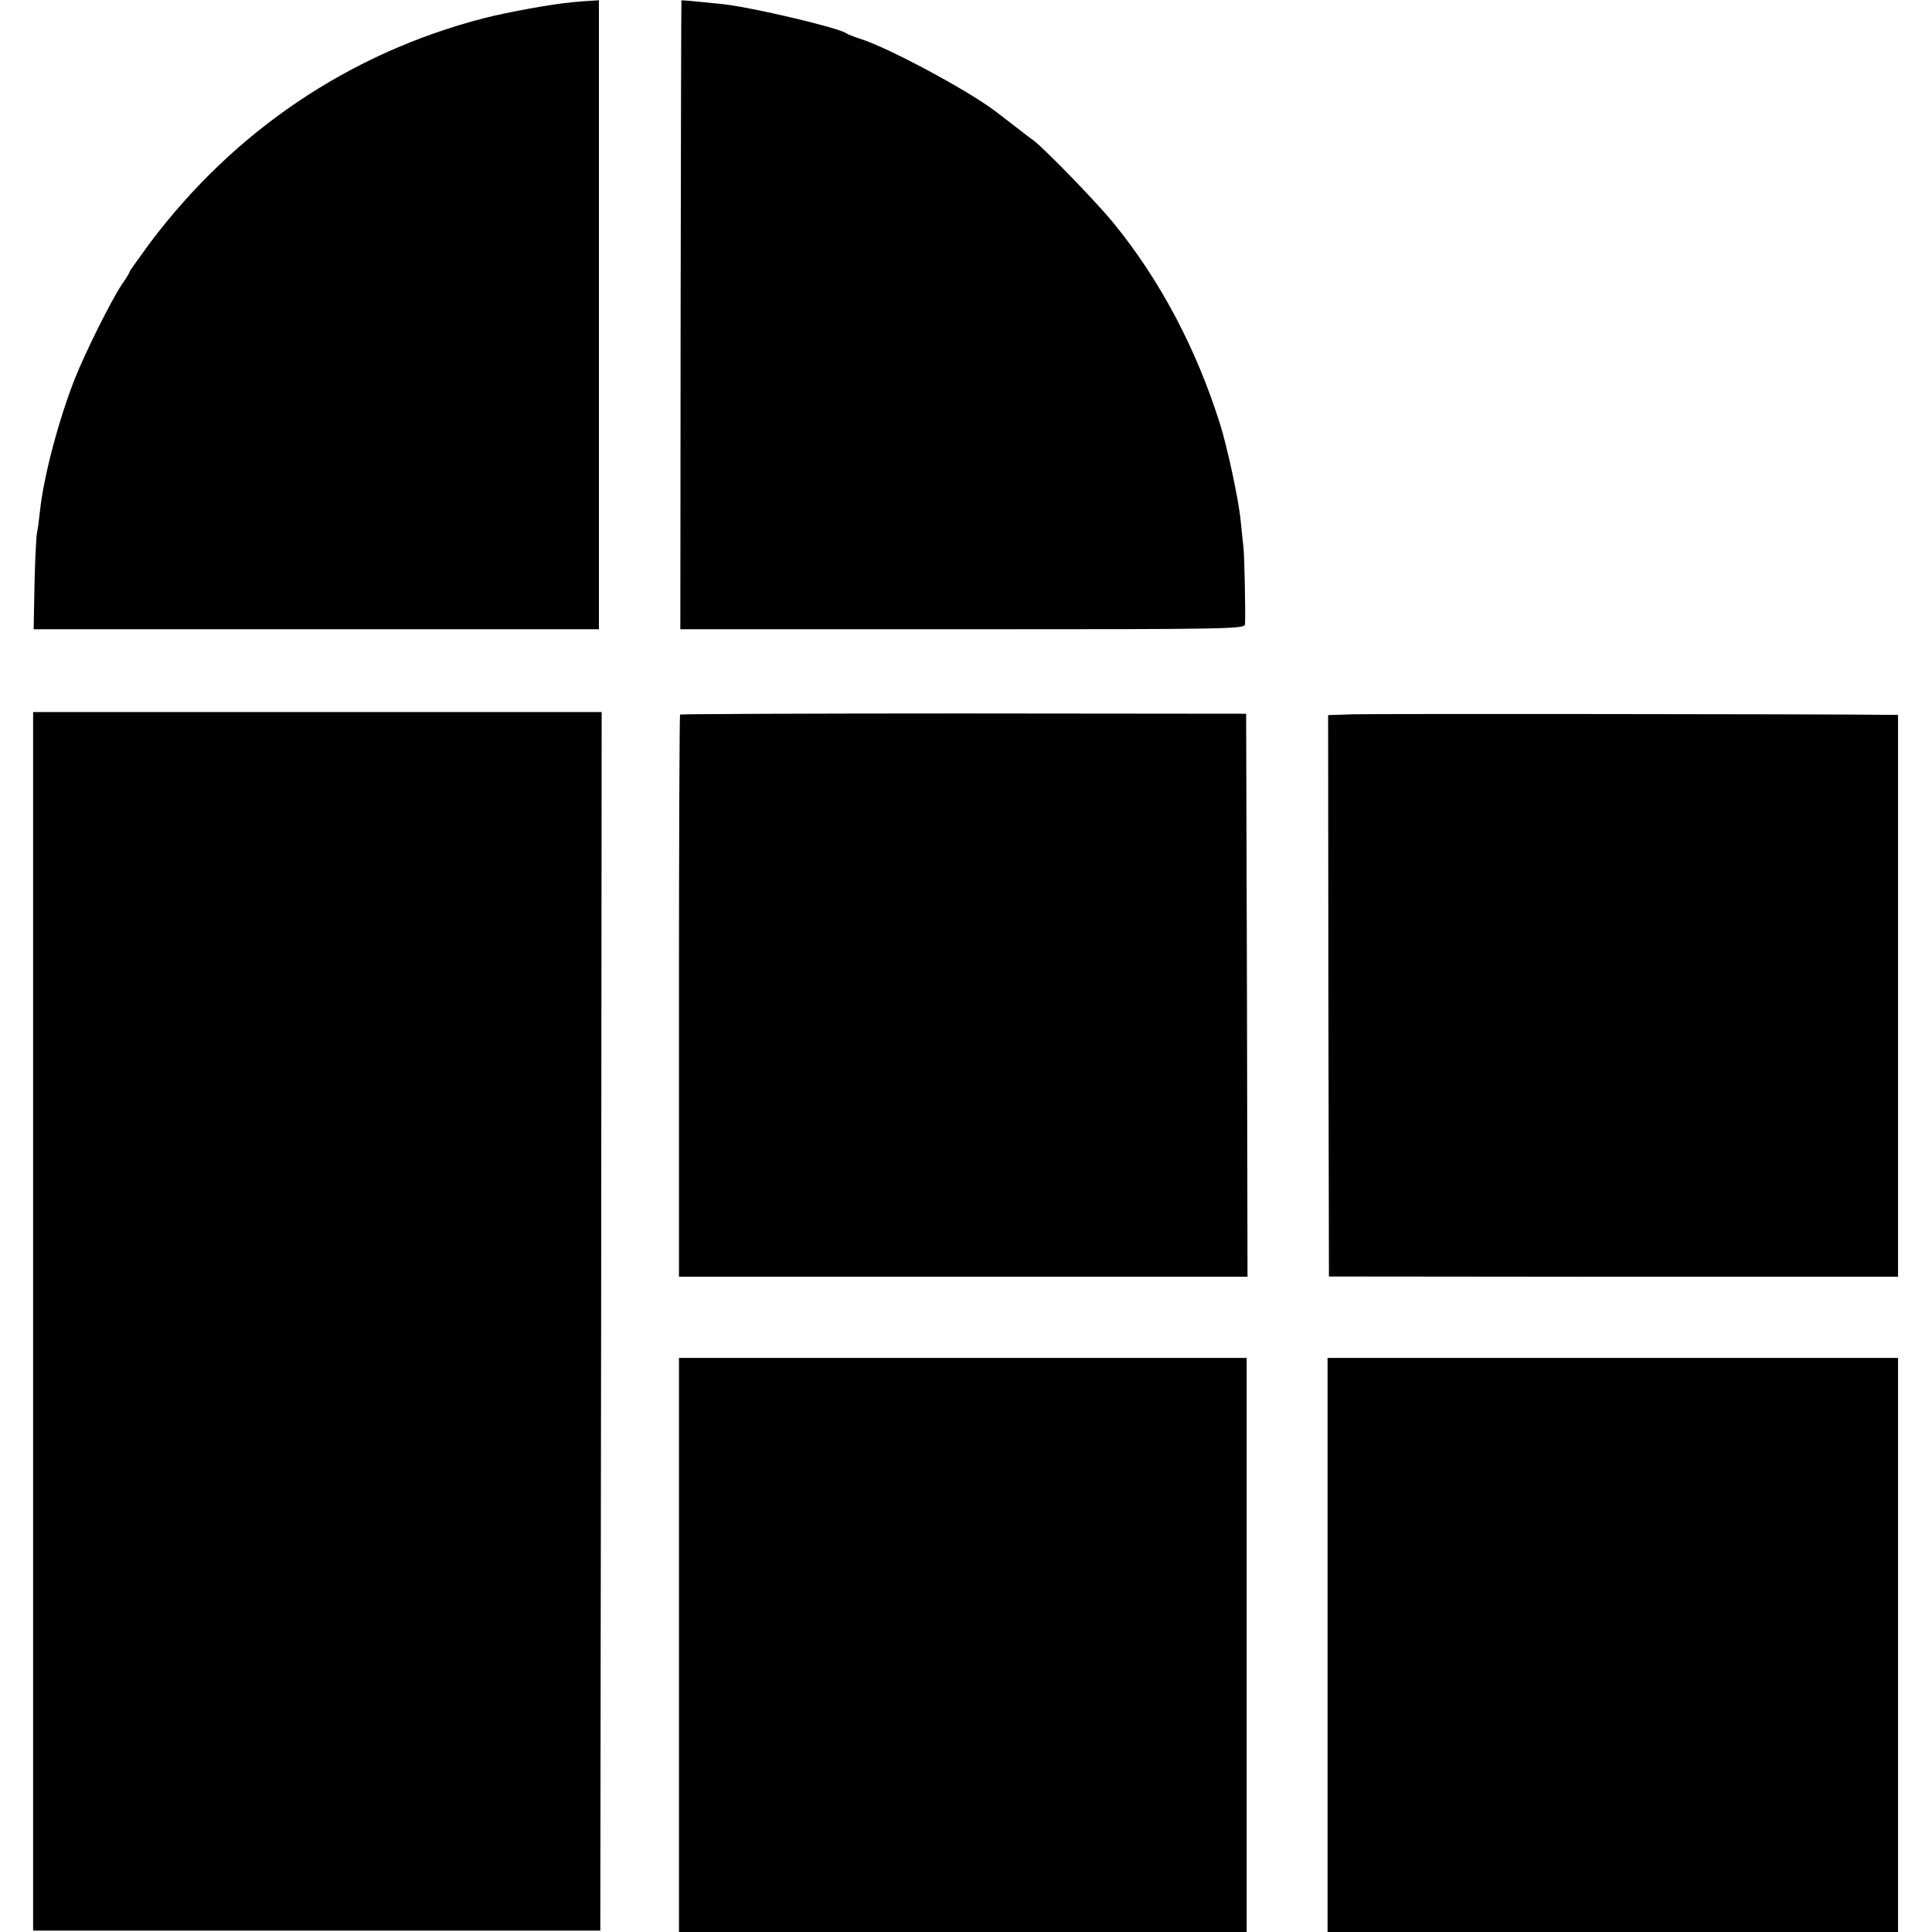
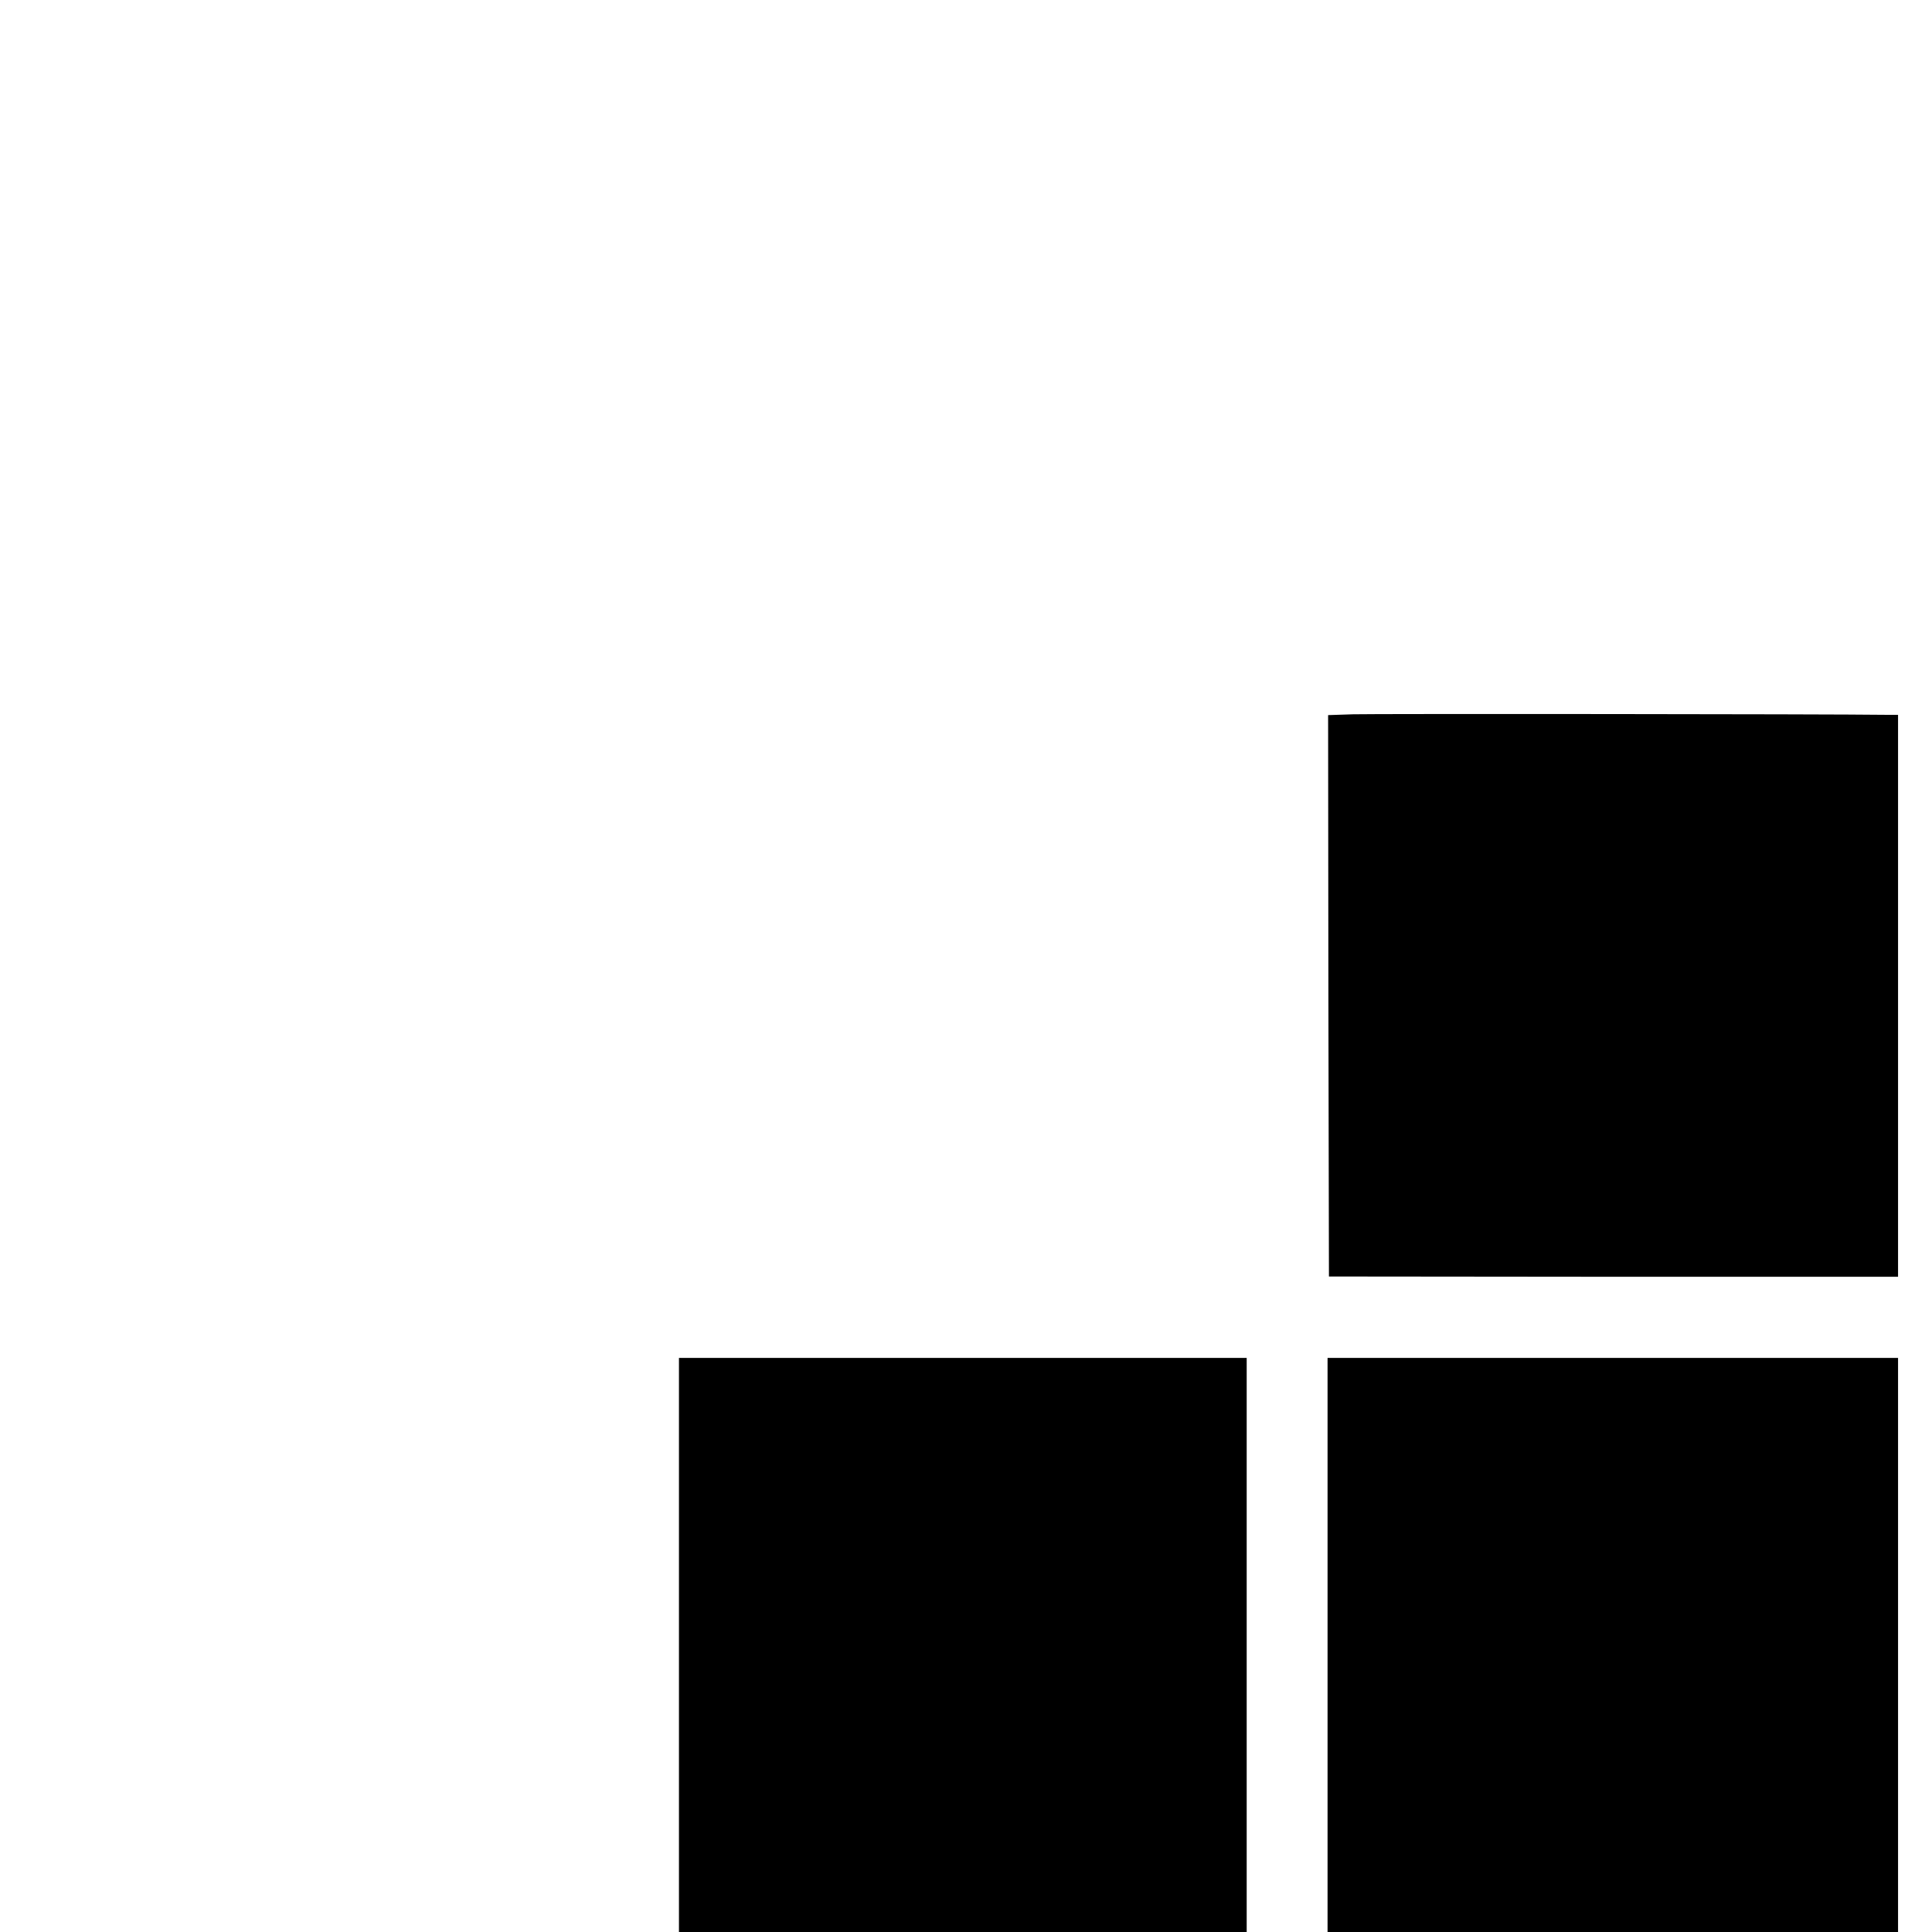
<svg xmlns="http://www.w3.org/2000/svg" version="1.0" width="700pt" height="700pt" viewBox="0 0 700 700" preserveAspectRatio="xMidYMid meet">
  <g transform="translate(0,700) scale(0.1,-0.1)" fill="#000000" stroke="none">
-     <path d="M2075 6992 c-71 -6 -237 -36 -322 -58 -487 -126 -905 -408 -1211 -816 -39 -54 -72 -99 -72 -102 0 -3 -13 -25 -30 -49 -38 -57 -130 -242 -168 -337 -59 -149 -114 -357 -127 -480 -3 -30 -8 -67 -11 -81 -3 -15 -7 -99 -9 -188 l-3 -161 1024 0 1024 0 0 1139 0 1140 -32 -2 c-18 -1 -46 -3 -63 -5z" />
-     <path d="M2469 6998 c-1 -2 -2 -515 -3 -1141 l-1 -1137 1023 0 c966 0 1022 1 1023 18 2 40 -2 250 -6 282 -2 19 -7 62 -10 95 -7 74 -49 269 -75 350 -85 270 -216 519 -384 725 -57 71 -247 267 -291 301 -12 8 -45 34 -75 57 -30 23 -59 46 -65 50 -101 76 -389 231 -490 262 -22 7 -44 16 -50 20 -28 20 -343 94 -446 105 -129 13 -149 15 -150 13z" />
-     <path d="M120 2212 l0 -2207 1028 0 1027 0 3 2208 2 2207 -1030 0 -1030 0 0 -2208z" />
-     <path d="M2464 4411 c-2 -2 -4 -462 -4 -1021 l0 -1016 1030 0 1030 0 -2 1020 -3 1020 -1023 1 c-563 0 -1026 -2 -1028 -4z" />
    <path d="M4903 4412 l-91 -3 1 -1017 2 -1017 1031 -1 1031 0 0 1018 0 1018 -36 0 c-234 3 -1869 4 -1938 2z" />
    <path d="M2460 1040 l0 -1040 1028 0 1029 0 0 1040 0 1040 -1029 0 -1028 0 0 -1040z" />
    <path d="M4810 1040 l0 -1040 1033 0 1034 0 0 1040 0 1040 -1034 0 -1033 0 0 -1040z" />
  </g>
</svg>